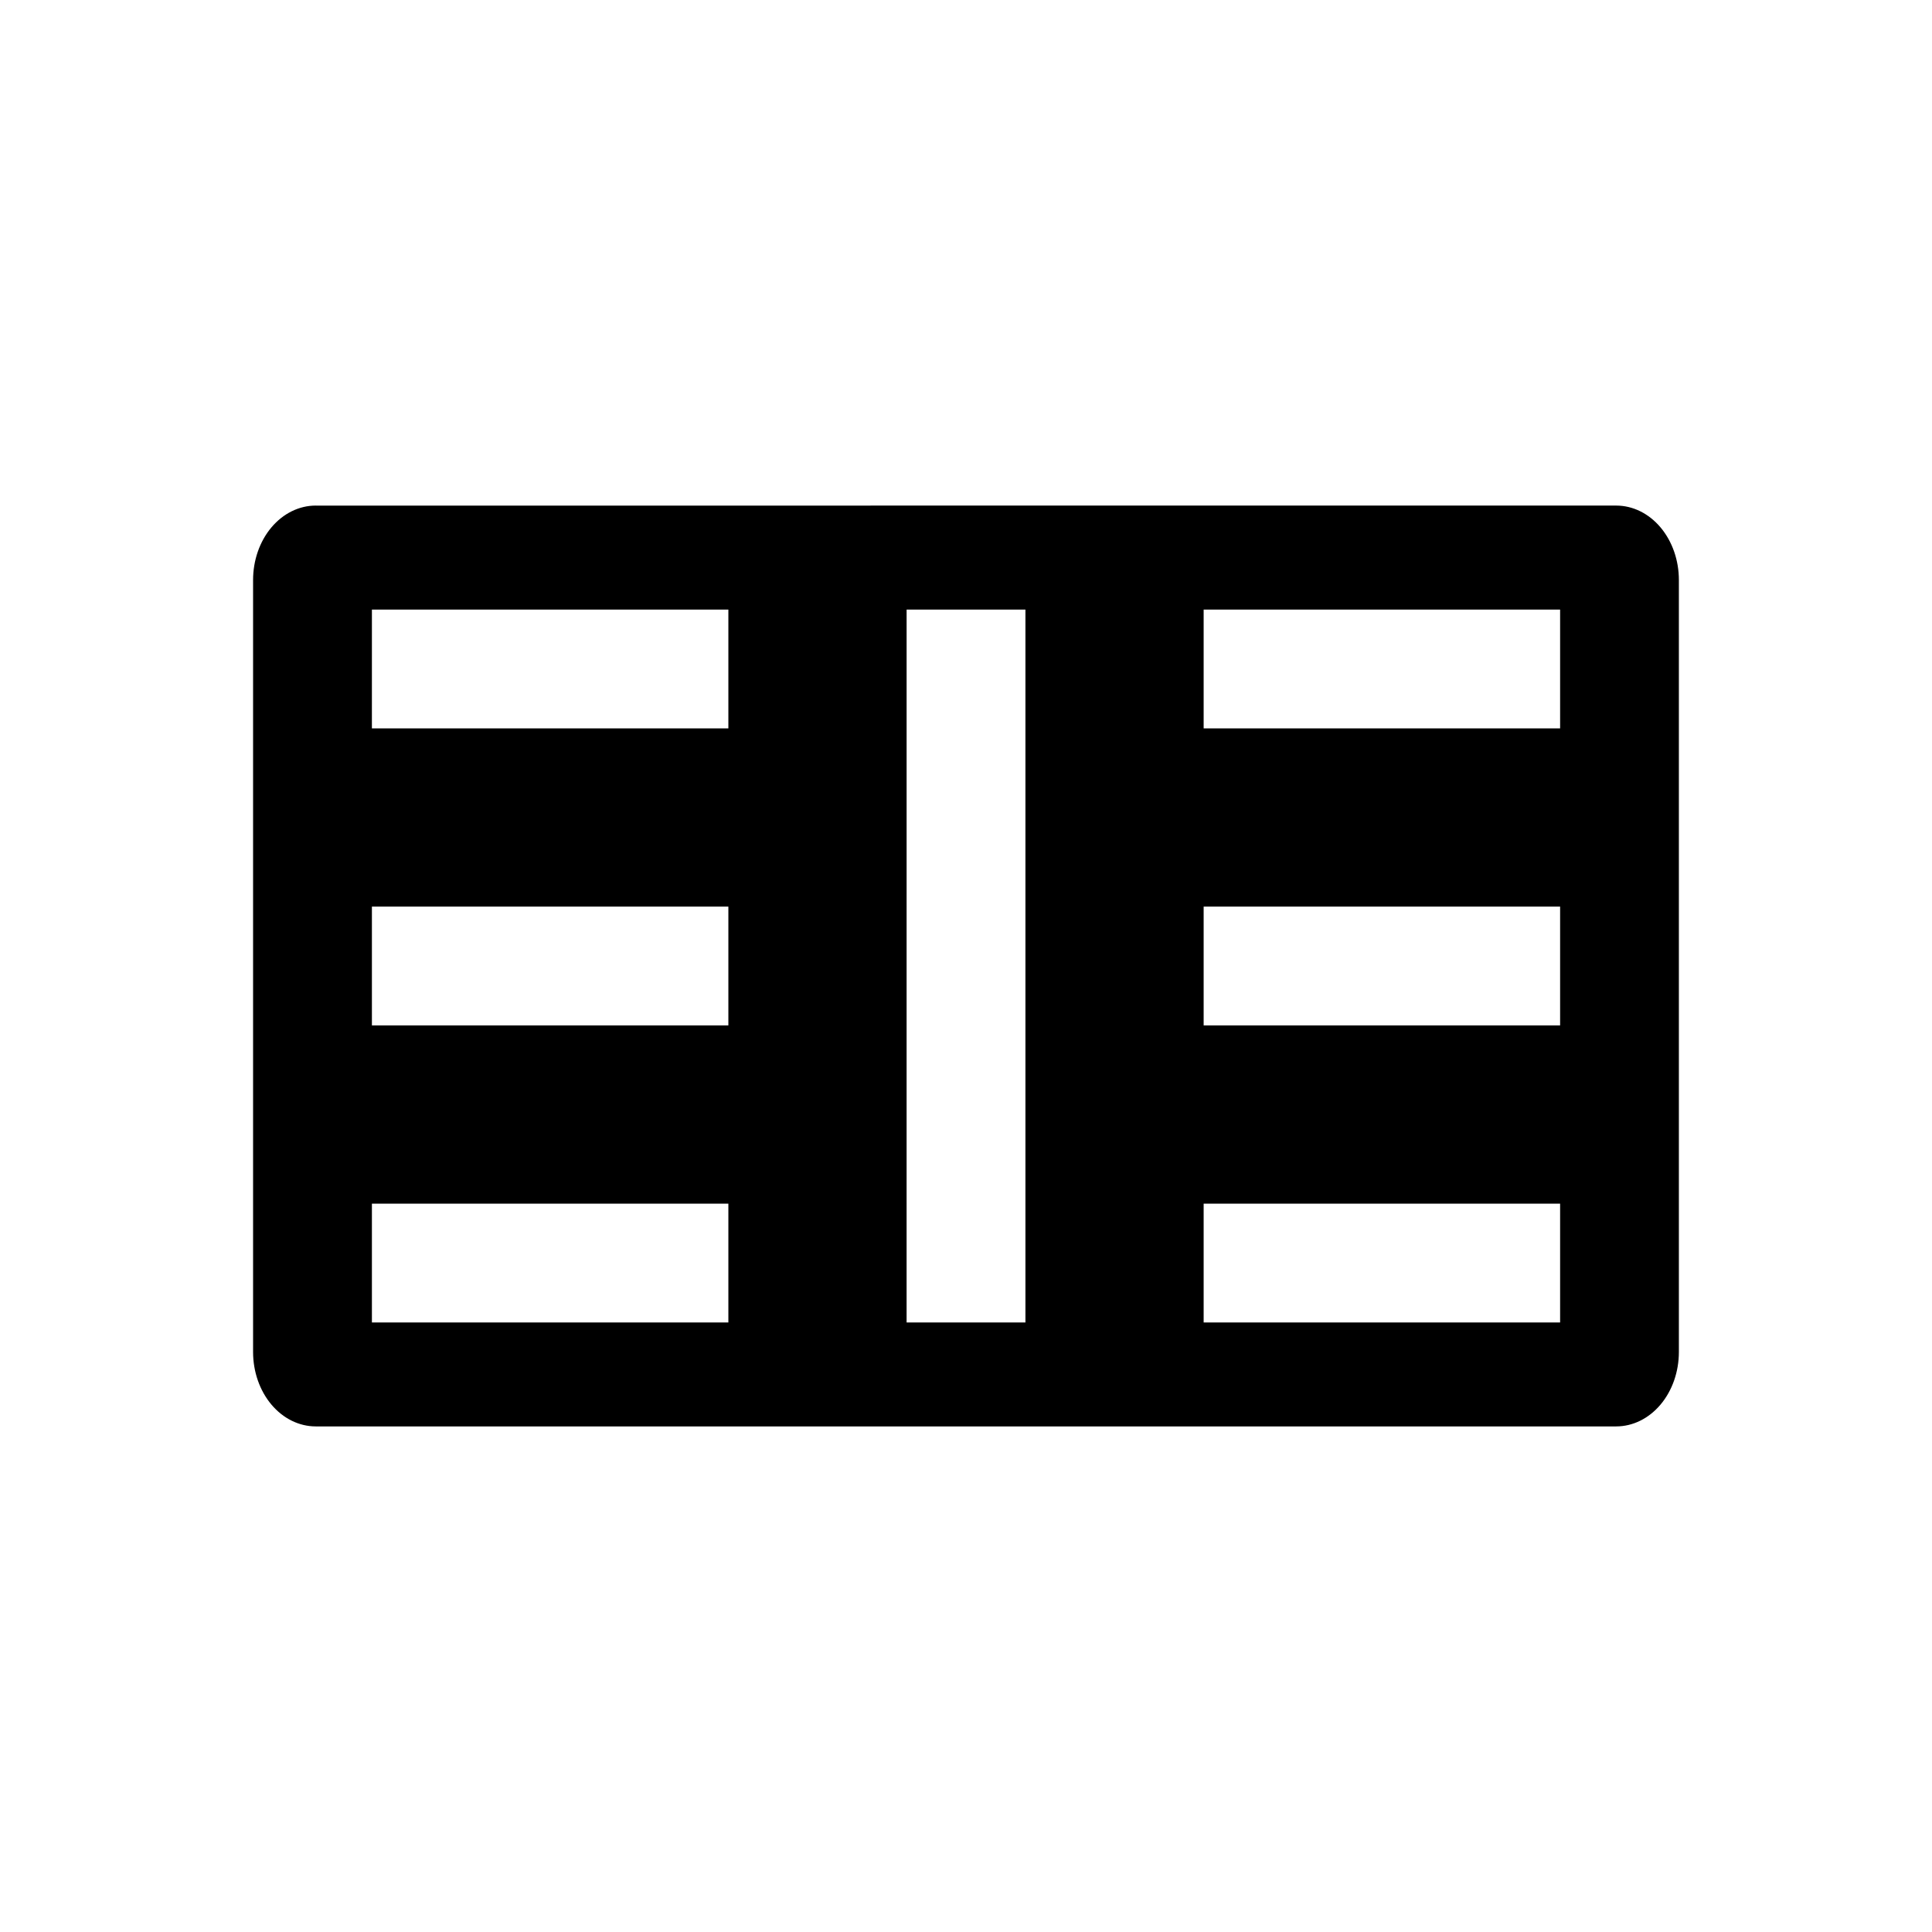
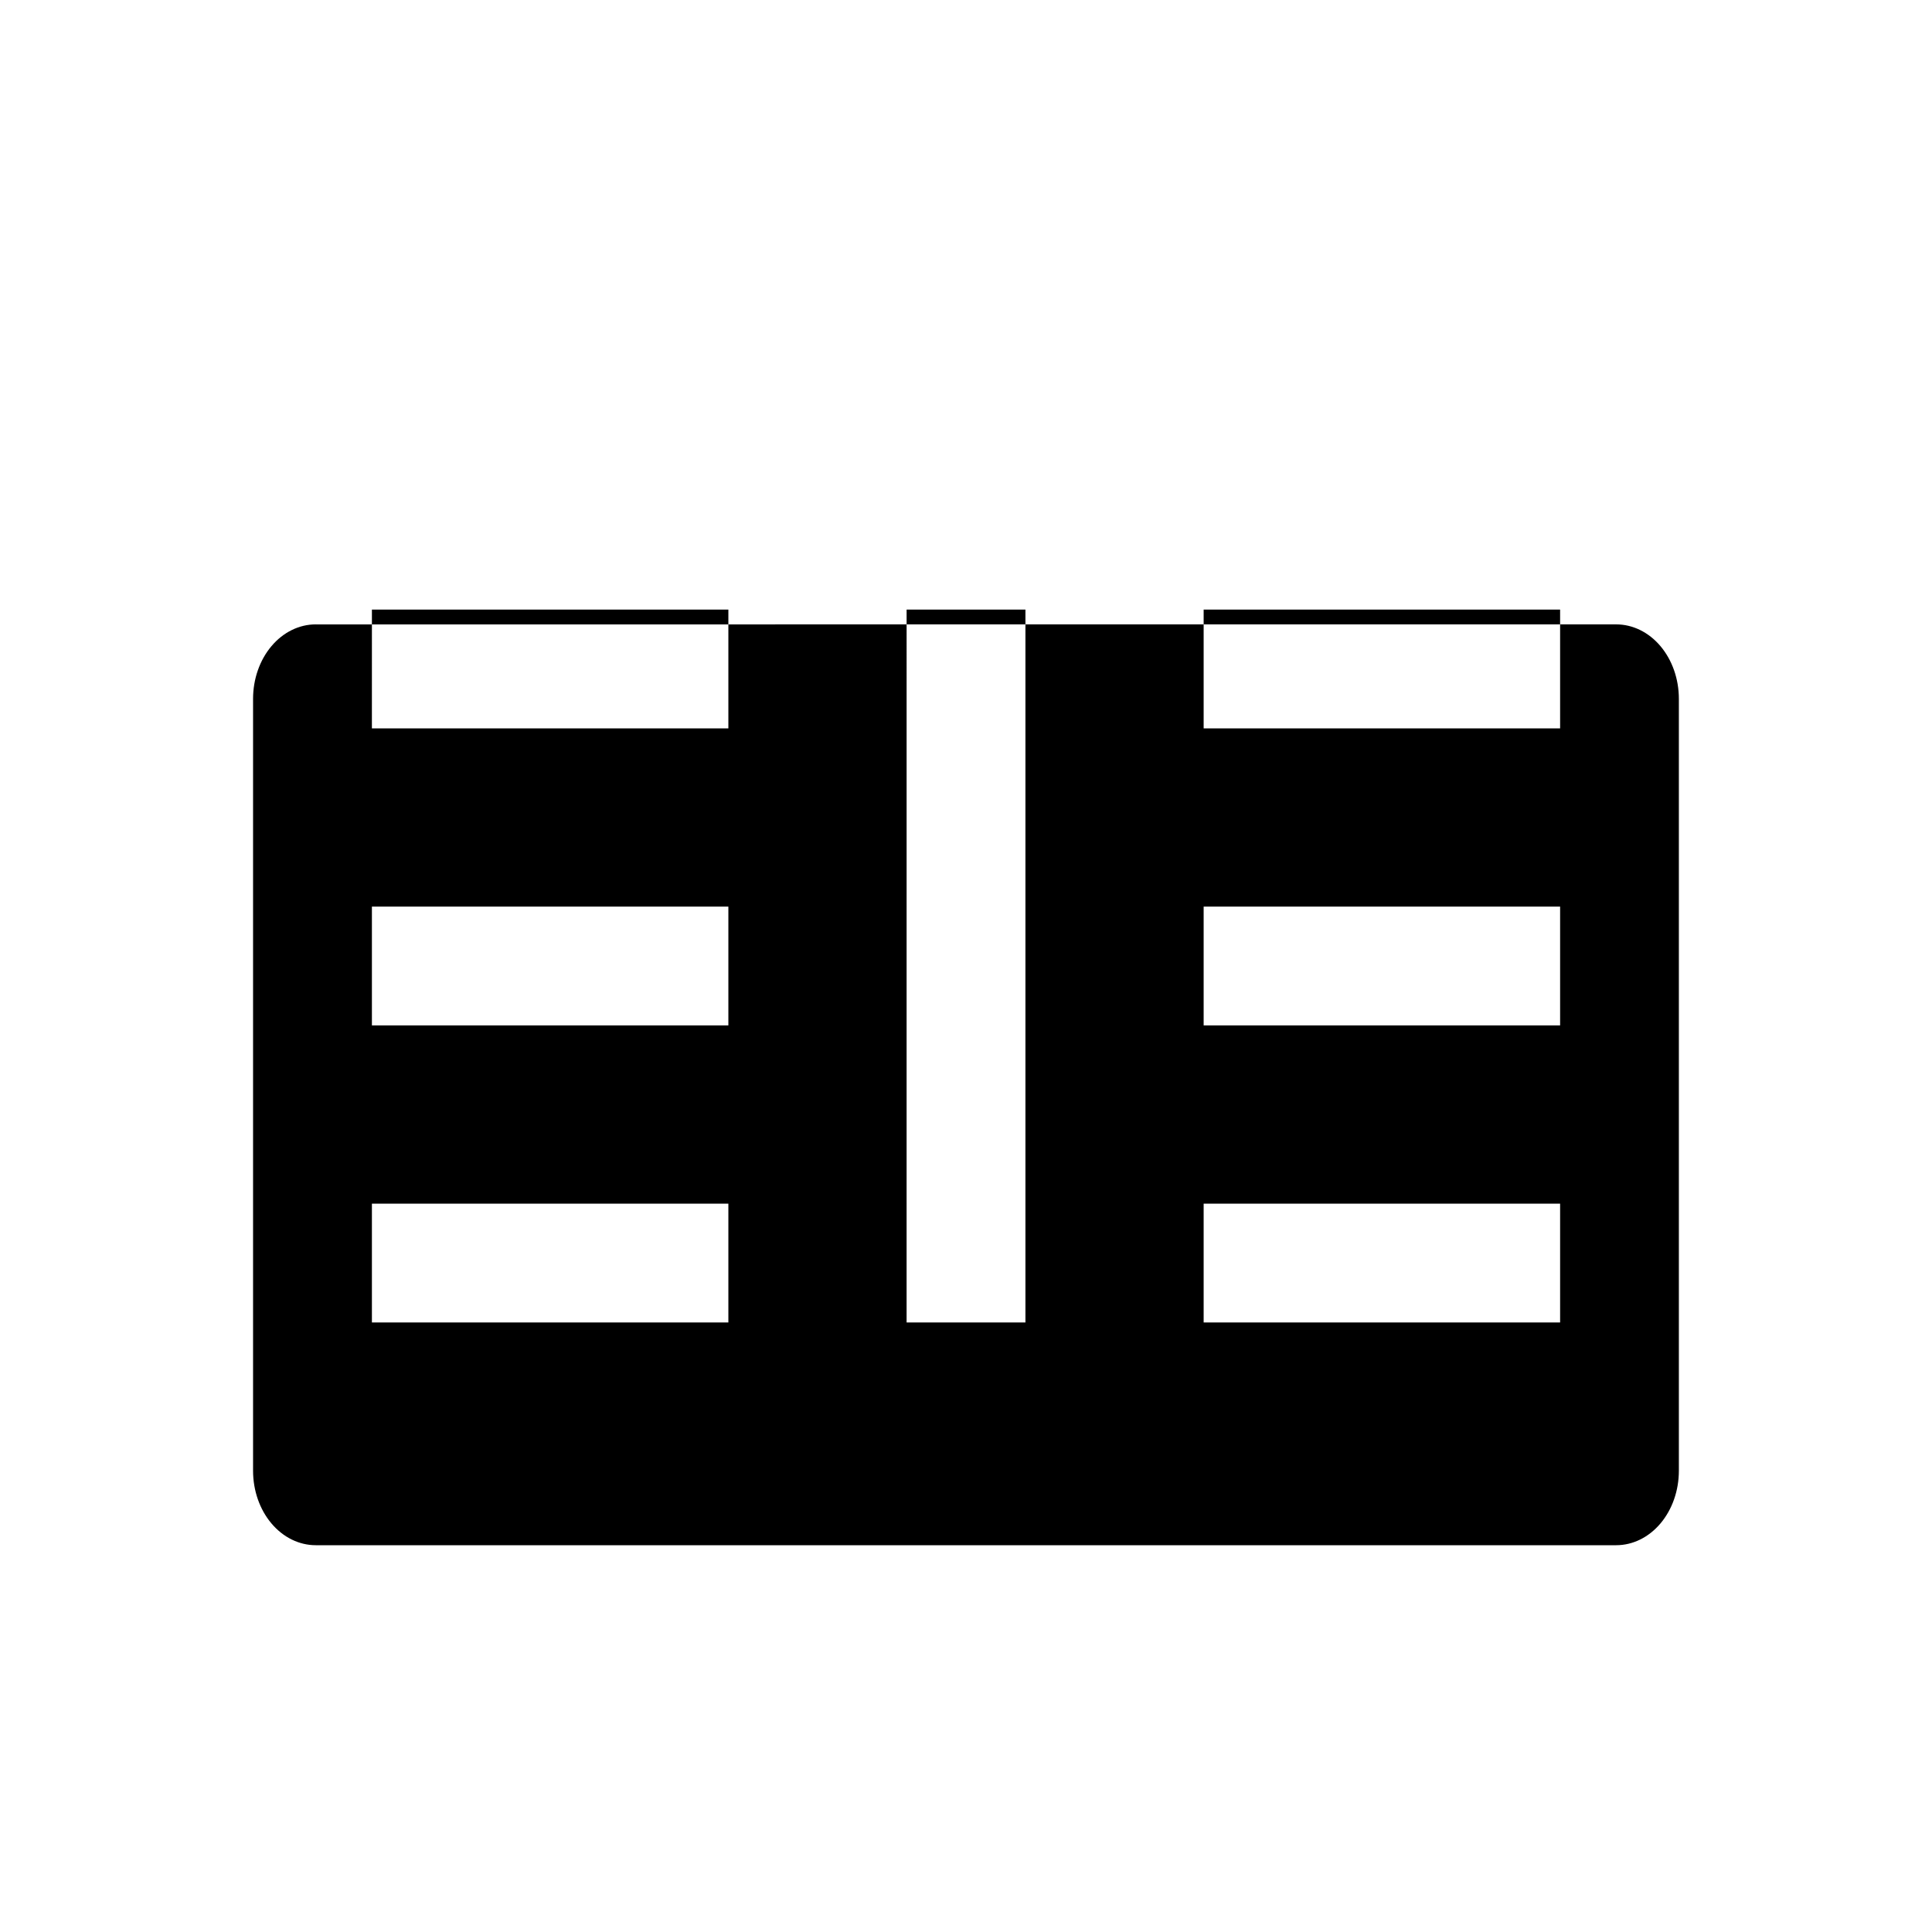
<svg xmlns="http://www.w3.org/2000/svg" fill="#000000" width="800px" height="800px" version="1.1" viewBox="144 144 512 512">
-   <path d="m462.98 462.98h94.465v31.488h-94.465zm-220.42 0h94.465v31.488l-94.465-0.004zm220.42-78.719h94.465v31.488h-94.465zm-220.42 0 94.465-0.004v31.488h-94.465zm220.42-78.719h94.465v31.488h-94.465zm-78.719 0h31.488v188.93l-31.492-0.008zm-141.7 0h94.465v31.488l-94.469-0.004zm-14.867-27.551-0.004-0.008c-4.41 0-8.637 2.078-11.754 5.777-3.117 3.699-4.867 8.719-4.867 13.949v204.58c0 5.231 1.75 10.25 4.867 13.949s7.344 5.777 11.754 5.777h344.61c4.41 0 8.637-2.078 11.754-5.777 3.117-3.699 4.867-8.719 4.867-13.949v-204.58c0-5.231-1.75-10.25-4.867-13.949-3.117-3.699-7.344-5.777-11.754-5.777z" />
+   <path d="m462.98 462.98h94.465v31.488h-94.465zm-220.42 0h94.465v31.488l-94.465-0.004zm220.42-78.719h94.465v31.488h-94.465zm-220.42 0 94.465-0.004v31.488h-94.465zm220.42-78.719h94.465v31.488h-94.465zm-78.719 0h31.488v188.93l-31.492-0.008zm-141.7 0h94.465v31.488l-94.469-0.004m-14.867-27.551-0.004-0.008c-4.41 0-8.637 2.078-11.754 5.777-3.117 3.699-4.867 8.719-4.867 13.949v204.58c0 5.231 1.75 10.25 4.867 13.949s7.344 5.777 11.754 5.777h344.61c4.41 0 8.637-2.078 11.754-5.777 3.117-3.699 4.867-8.719 4.867-13.949v-204.58c0-5.231-1.75-10.25-4.867-13.949-3.117-3.699-7.344-5.777-11.754-5.777z" />
</svg>